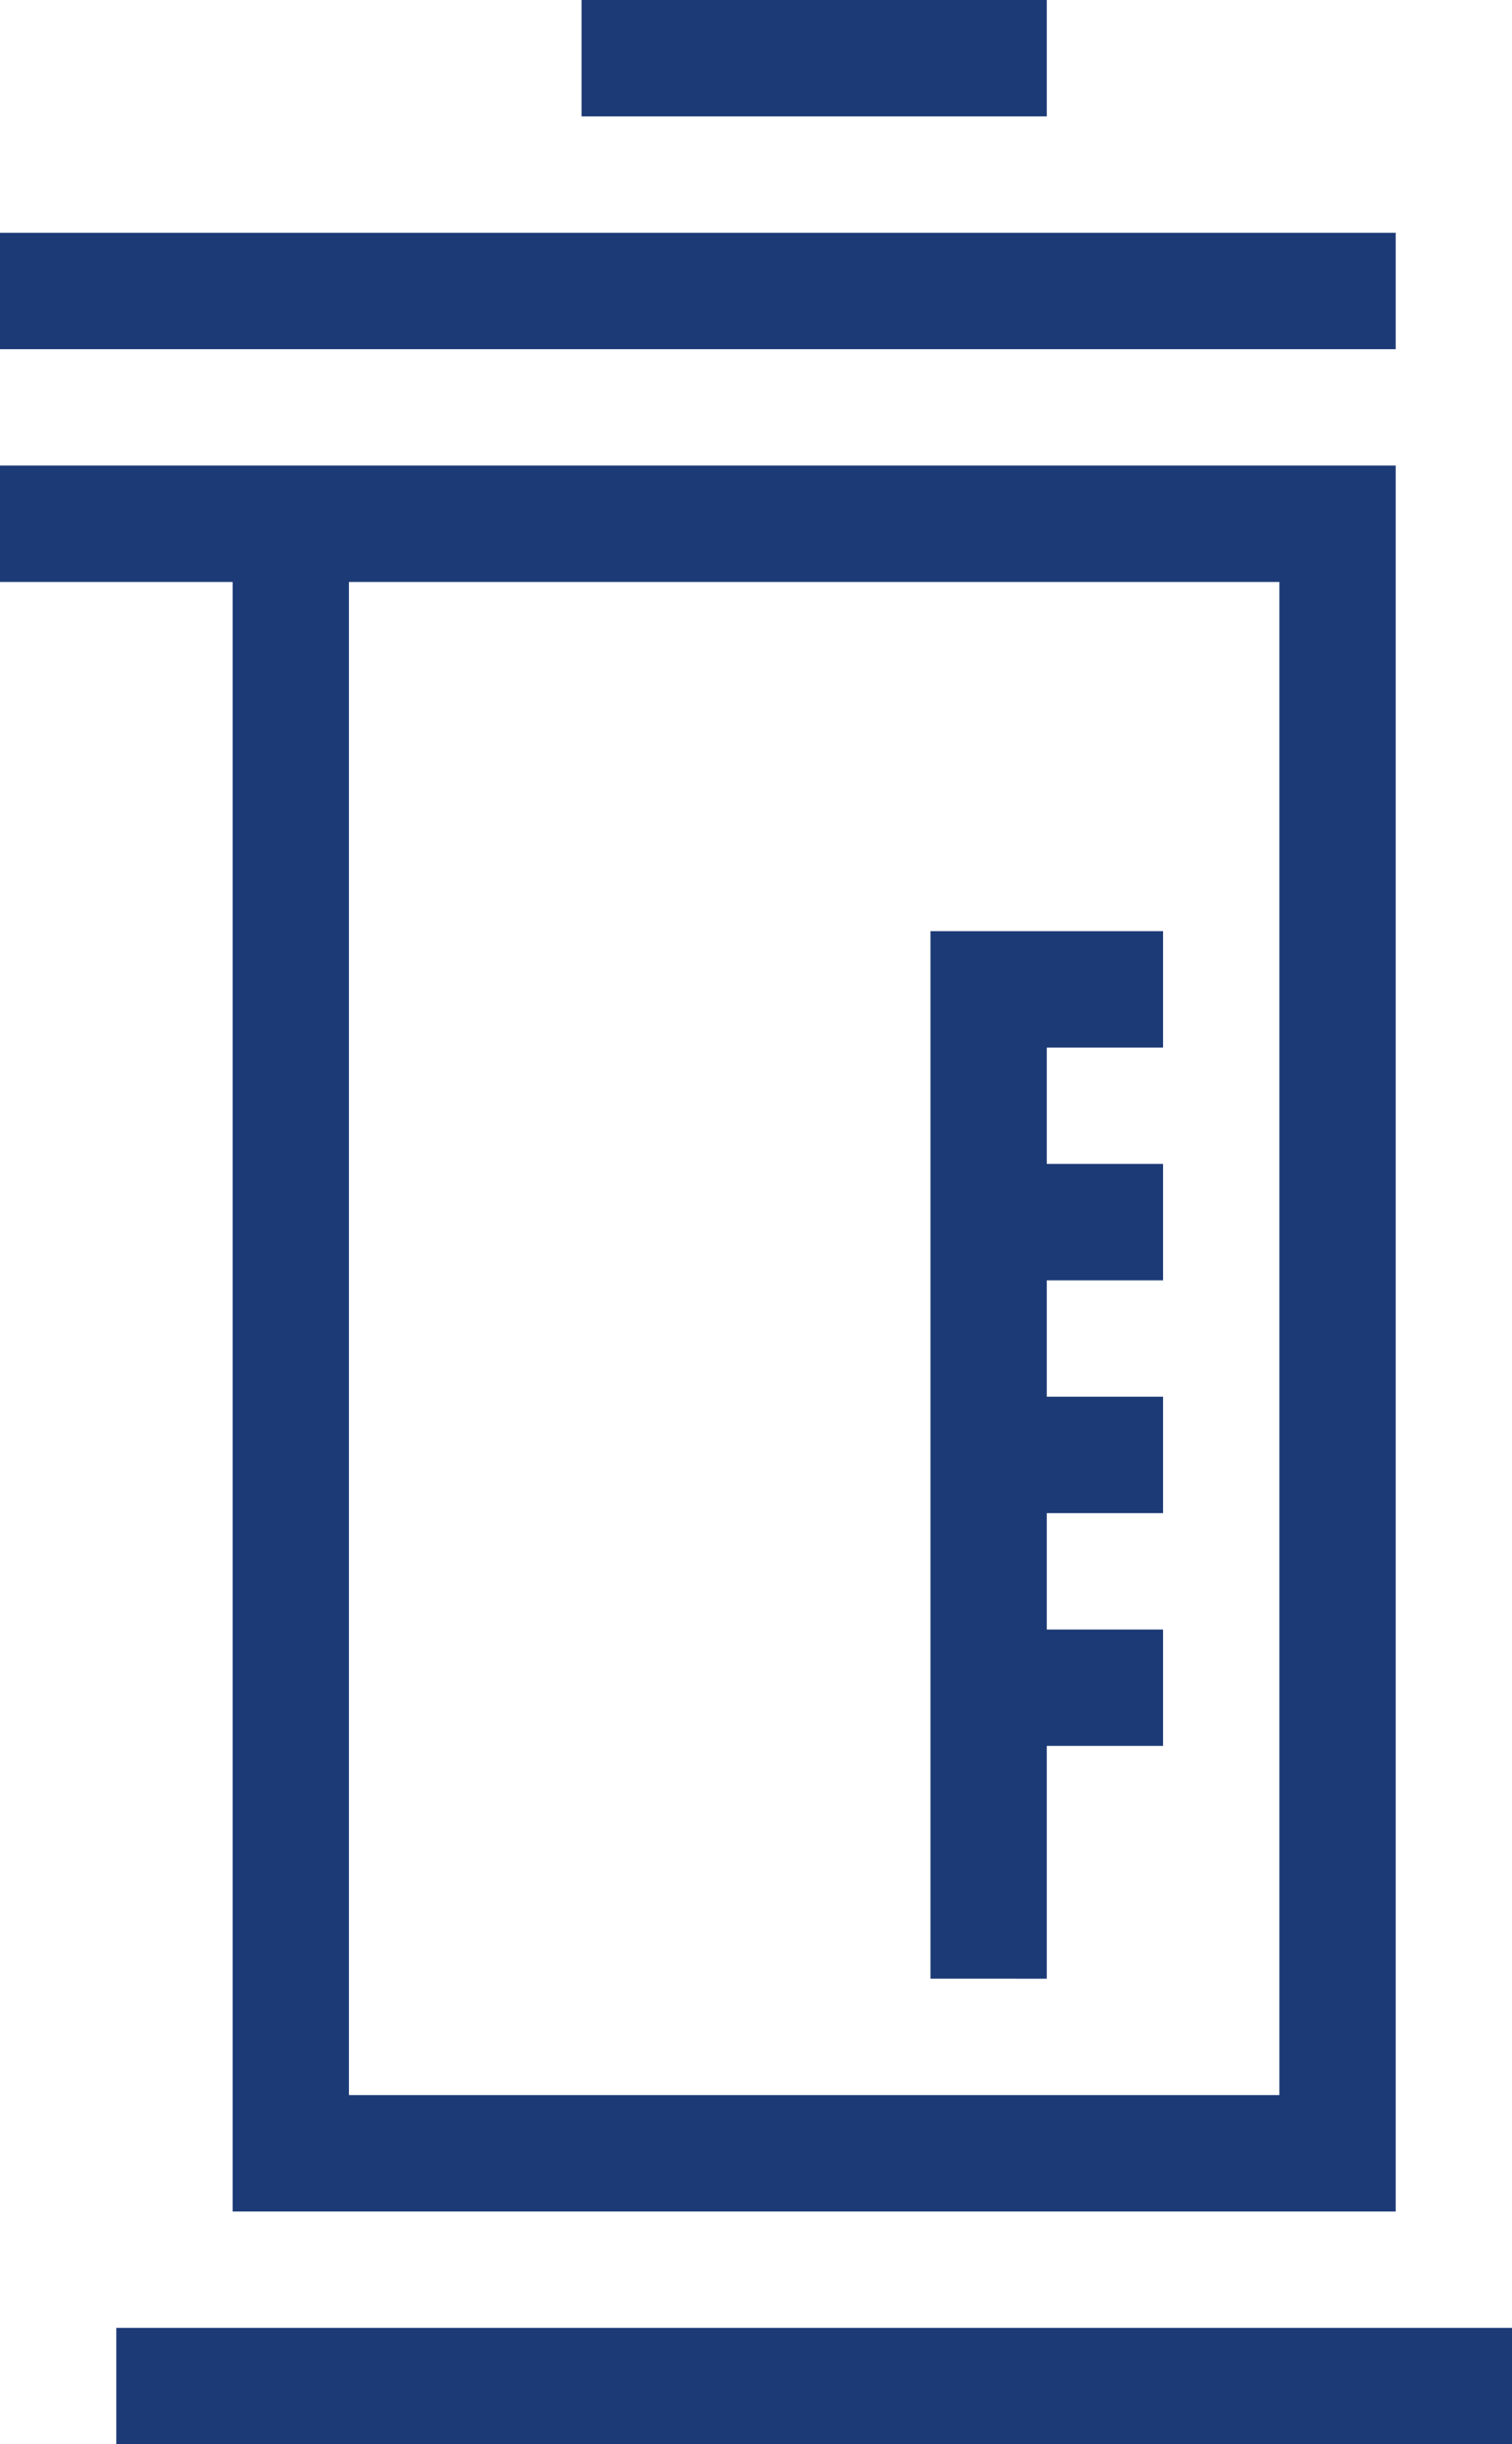
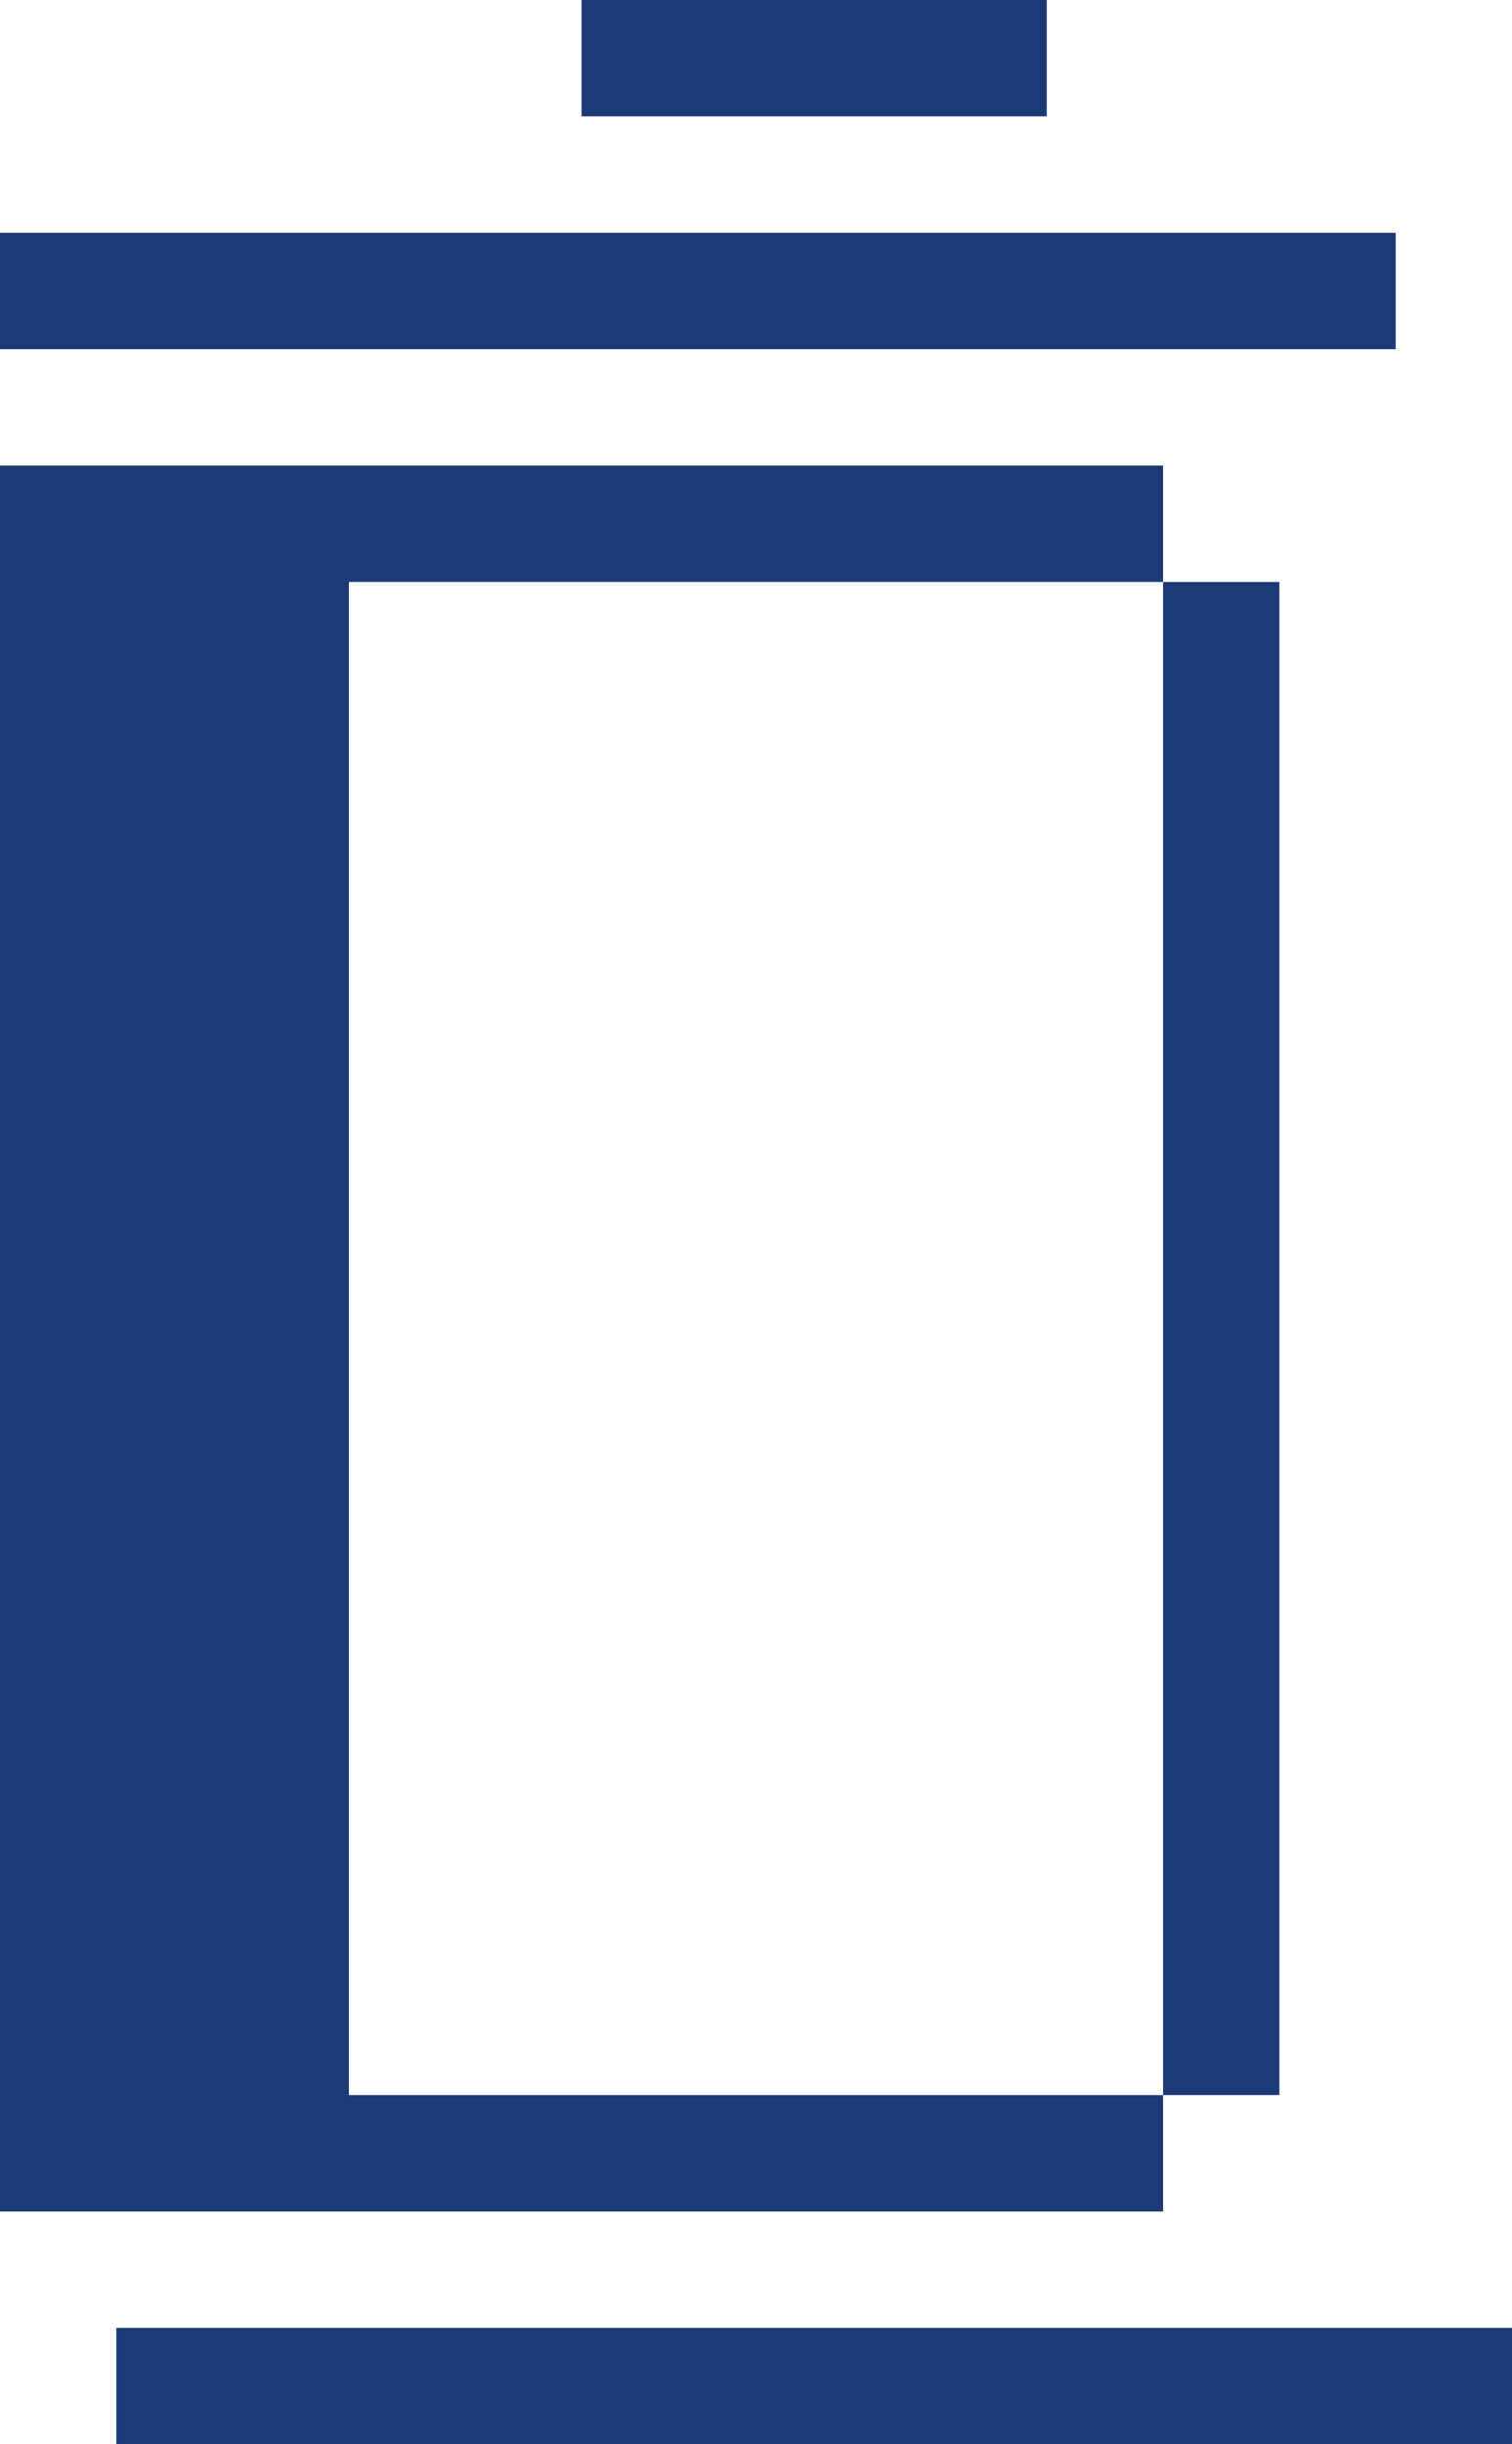
<svg xmlns="http://www.w3.org/2000/svg" viewBox="0 0 13 21">
  <defs>
    <style>.cls-1{fill:#1c3a75;fill-rule:evenodd}</style>
  </defs>
  <g id="Слой_2" data-name="Слой 2">
    <g id="Слой_1-2" data-name="Слой 1">
-       <path class="cls-1" d="M1 20h12v1H1zM0 4v1h2v14h10V4zm11 14H3V5h8zM0 2h12v1H0zm5-2h4v1H5z" />
-       <path class="cls-1" d="M9 9v1h1v1H9v1h1v1H9v1h1v1H9v2H8V8h2v1H9z" />
+       <path class="cls-1" d="M1 20h12v1H1zM0 4v1v14h10V4zm11 14H3V5h8zM0 2h12v1H0zm5-2h4v1H5z" />
    </g>
  </g>
</svg>